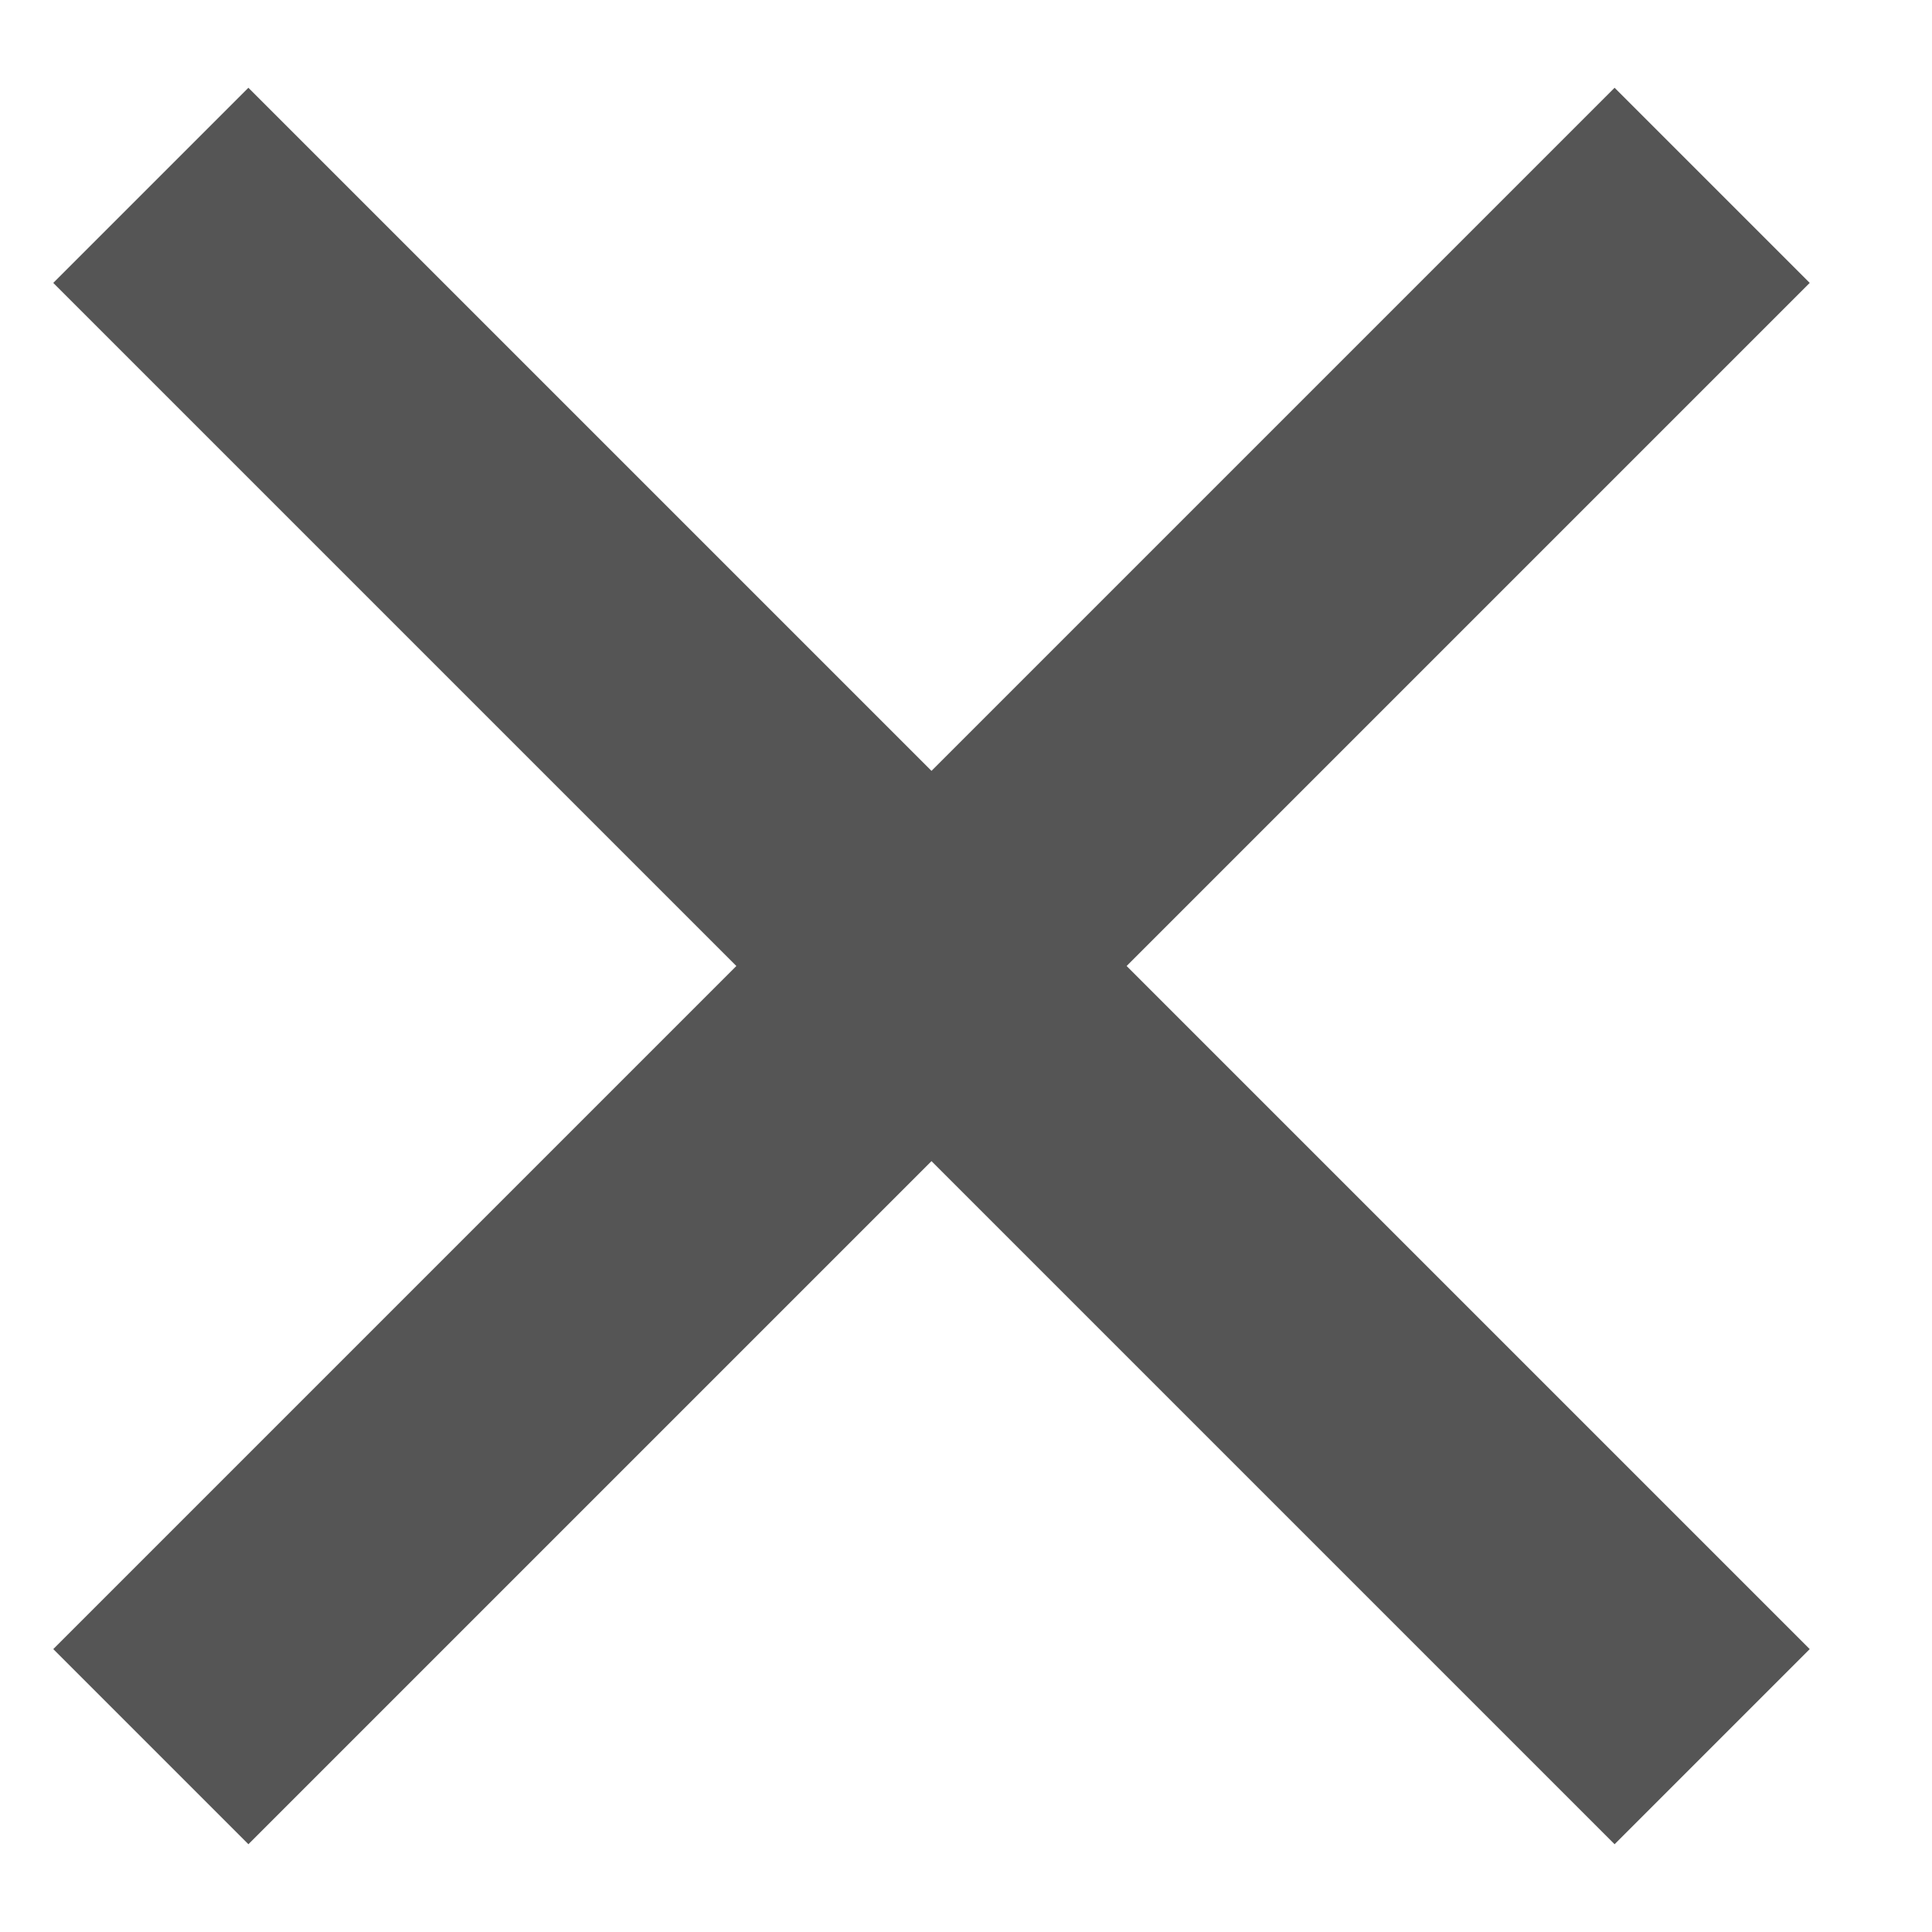
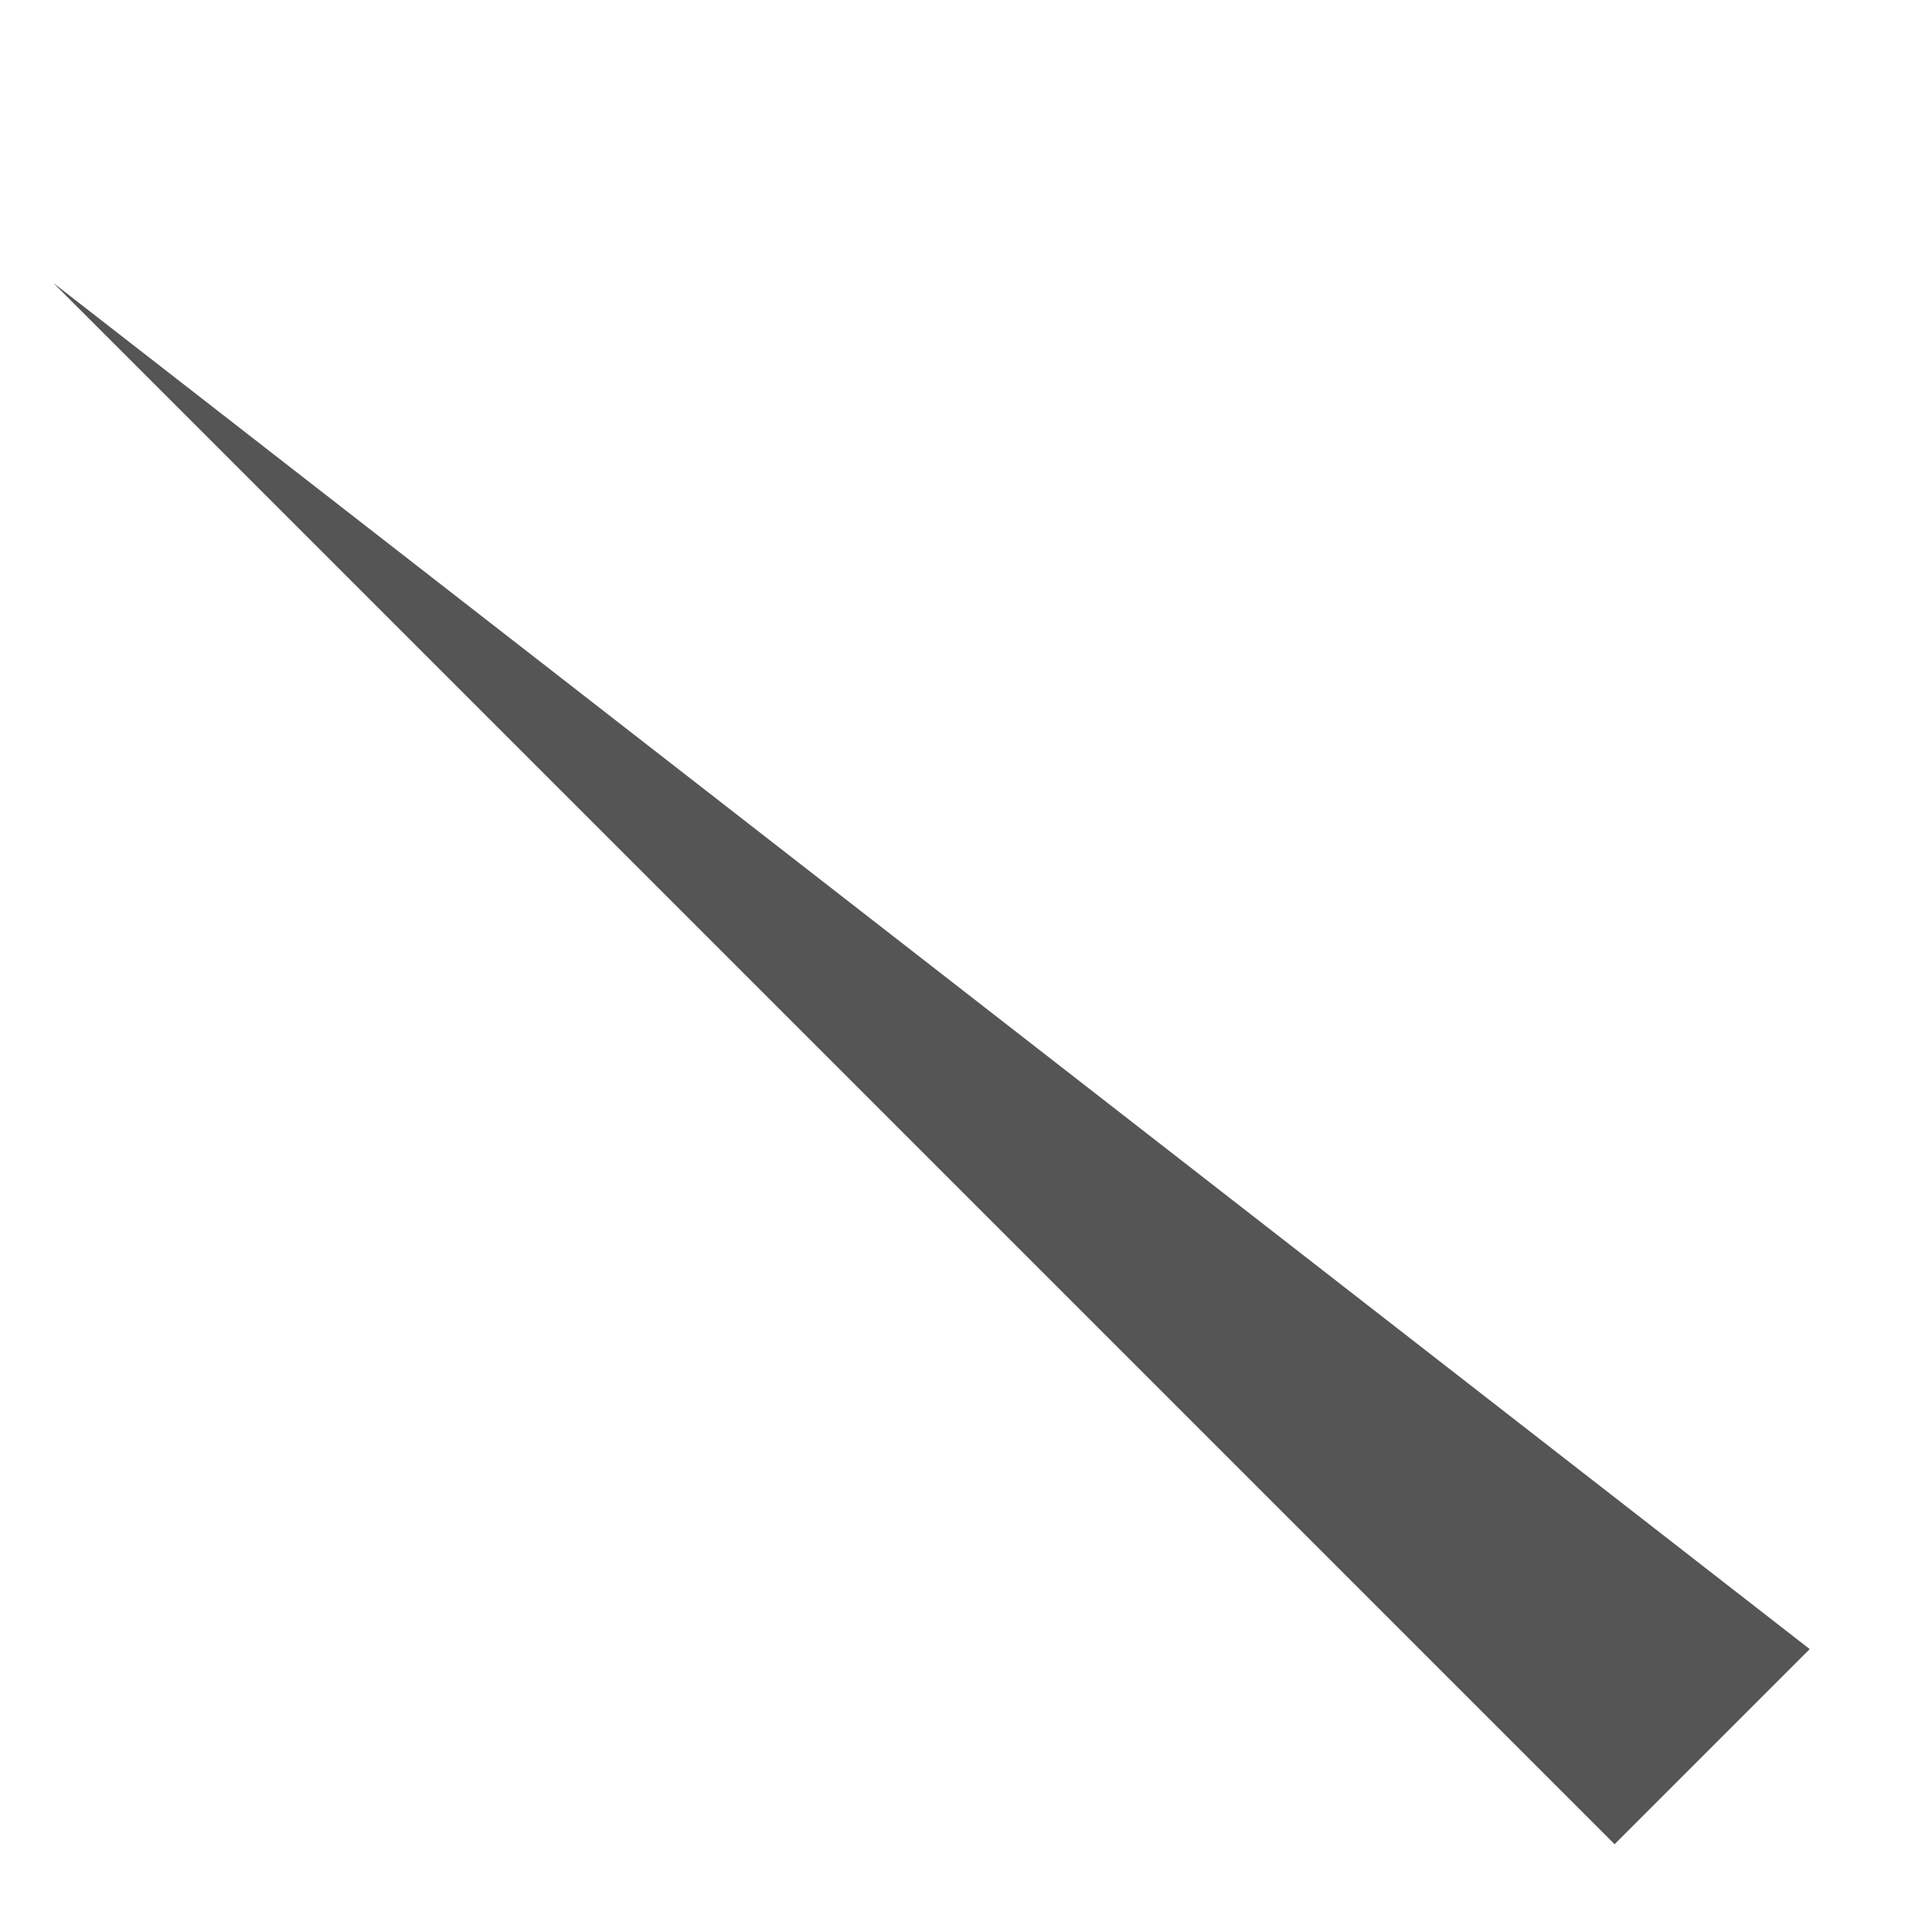
<svg xmlns="http://www.w3.org/2000/svg" xmlns:ns1="http://www.bohemiancoding.com/sketch/ns" width="14px" height="14px" viewBox="0 0 14 14" version="1.1">
  <title>Imported Layers</title>
  <desc>Created with Sketch.</desc>
  <defs />
  <g id="Page-1" stroke="none" stroke-width="1" fill="none" fill-rule="evenodd" ns1:type="MSPage">
    <g id="1-File-Manager" ns1:type="MSArtboardGroup" transform="translate(-968, -19)" fill="#555555">
      <g id="File-Manager-Header-2" ns1:type="MSLayerGroup">
        <g id="Imported-Layers" transform="translate(968, 20)" ns1:type="MSShapeGroup">
-           <path d="M1.8,12.364 L0.386,10.95 L11.7,-0.364 L13.114,1.05 L1.8,12.364" id="Fill-1" />
-           <path d="M11.7,12.364 L0.386,1.05 L1.8,-0.364 L13.114,10.95 L11.7,12.364" id="Fill-2" />
+           <path d="M11.7,12.364 L0.386,1.05 L13.114,10.95 L11.7,12.364" id="Fill-2" />
        </g>
      </g>
    </g>
  </g>
</svg>